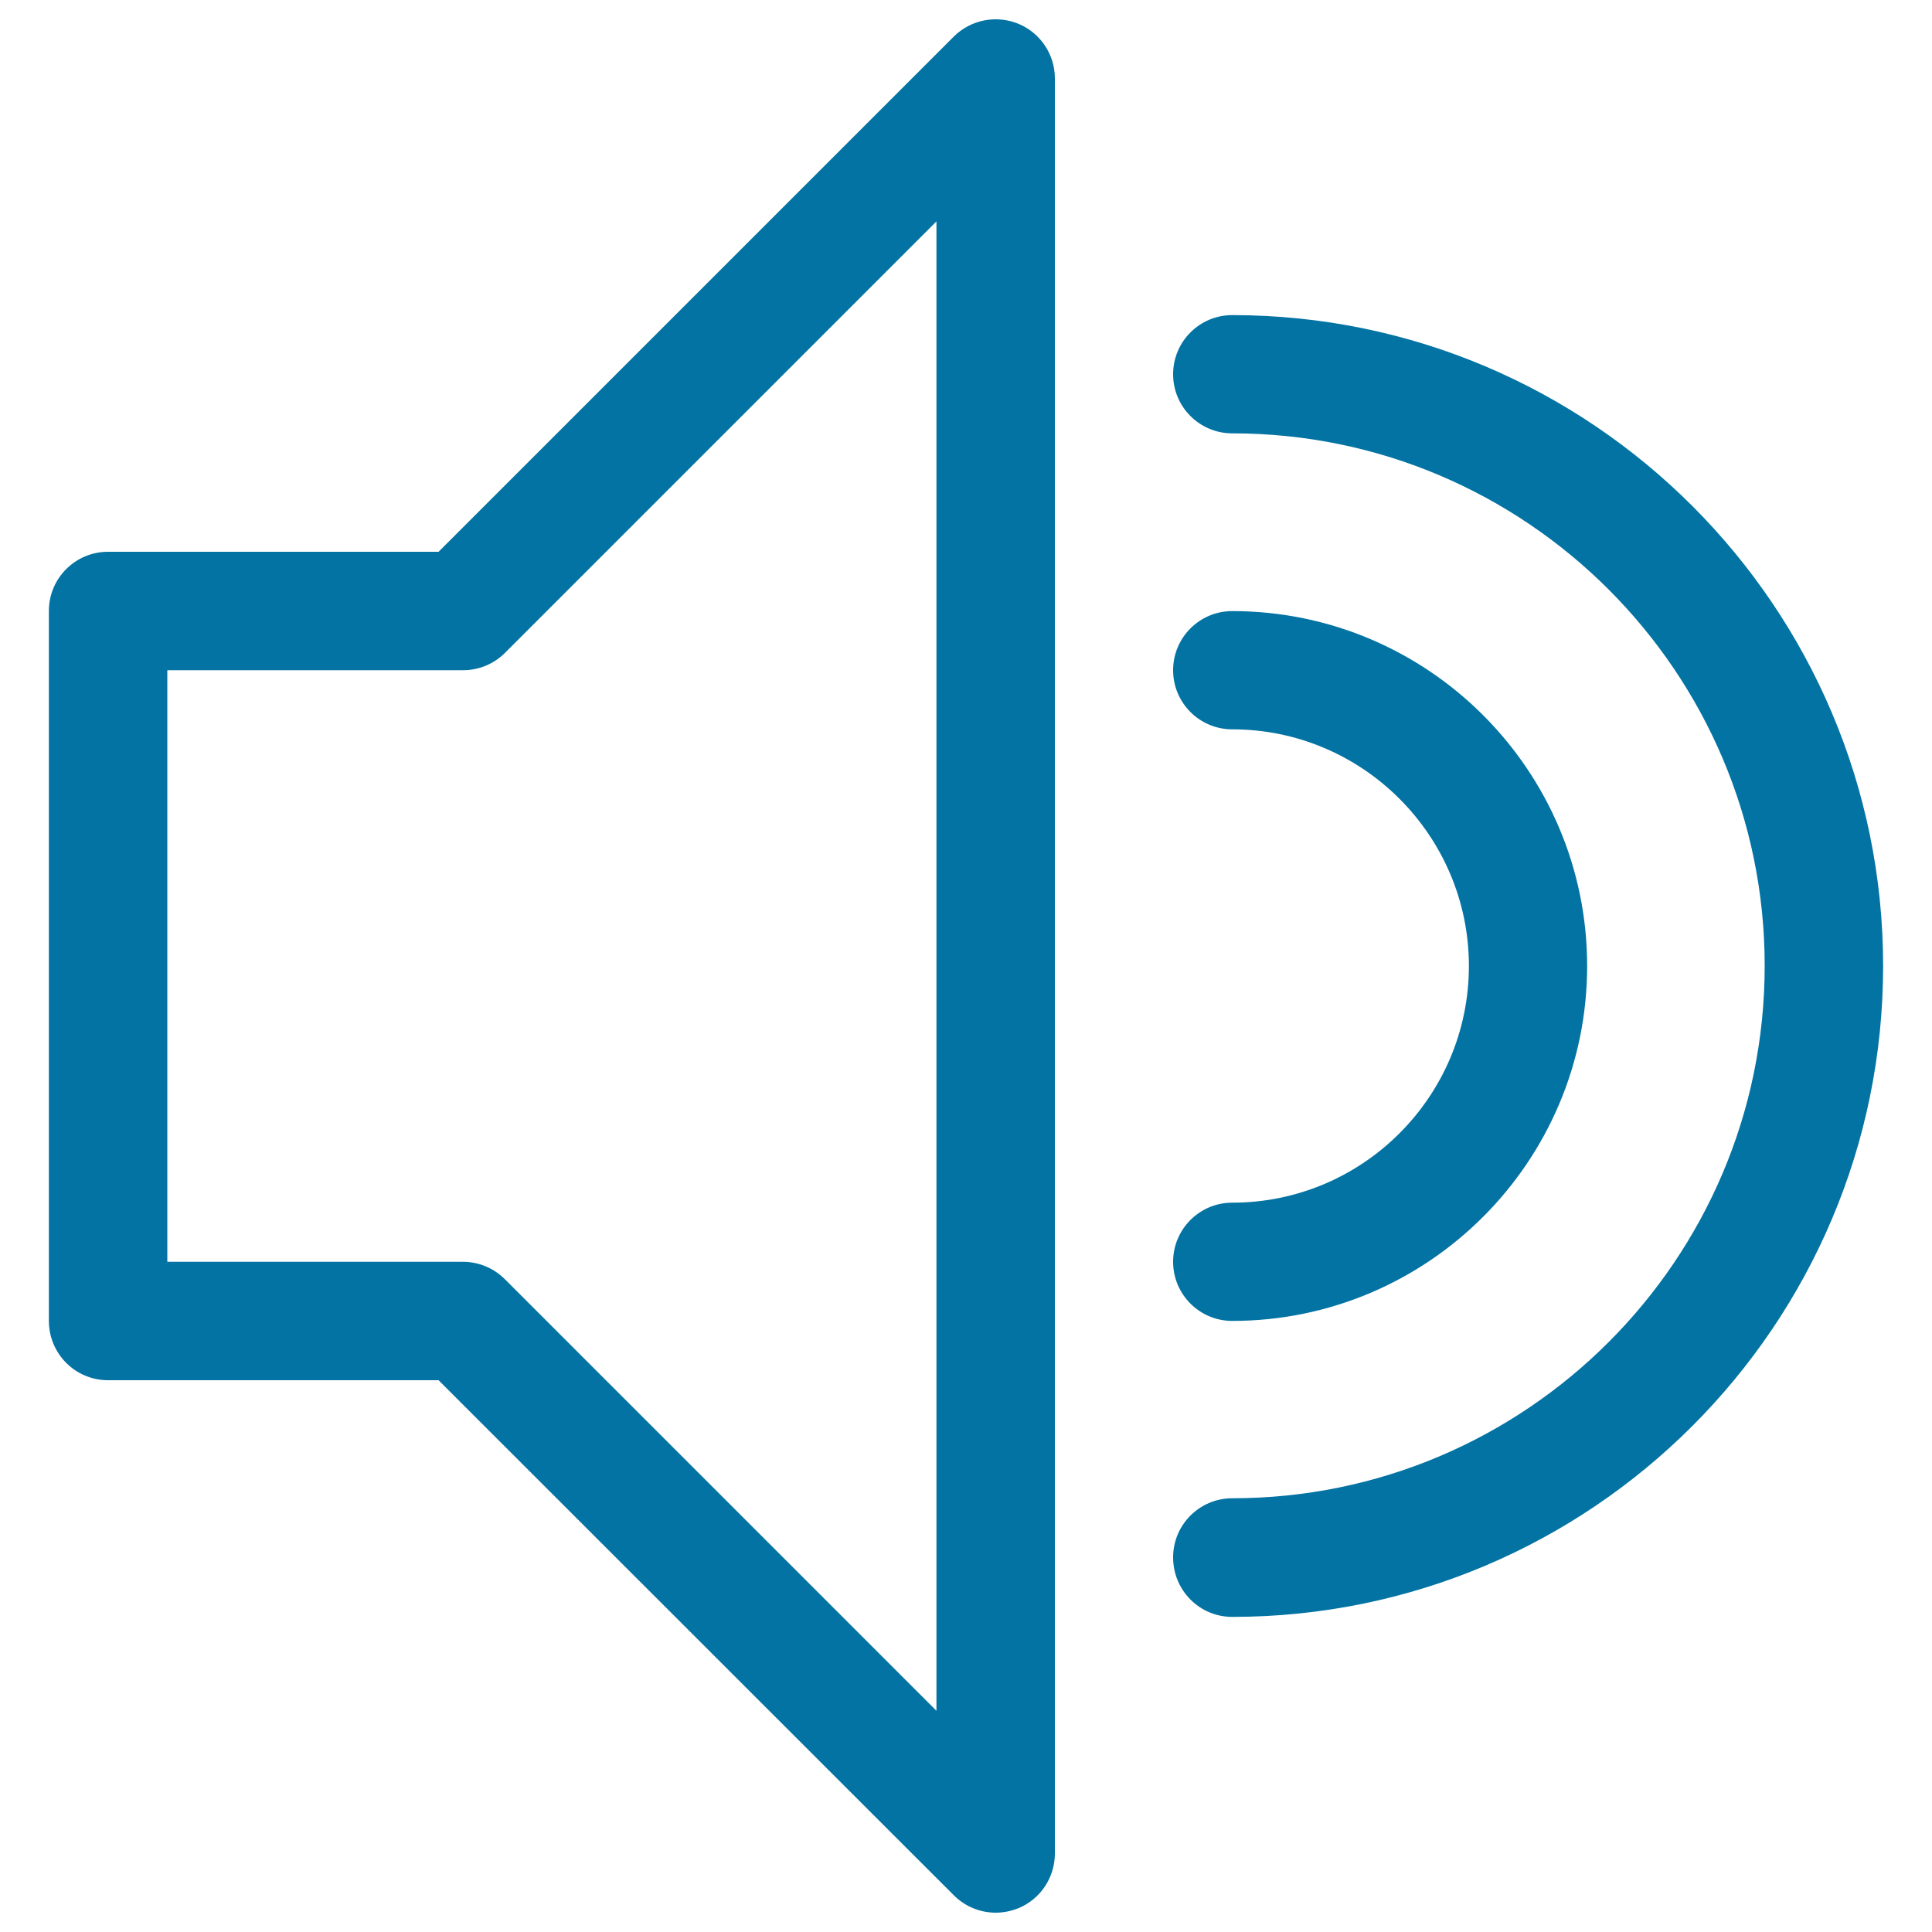
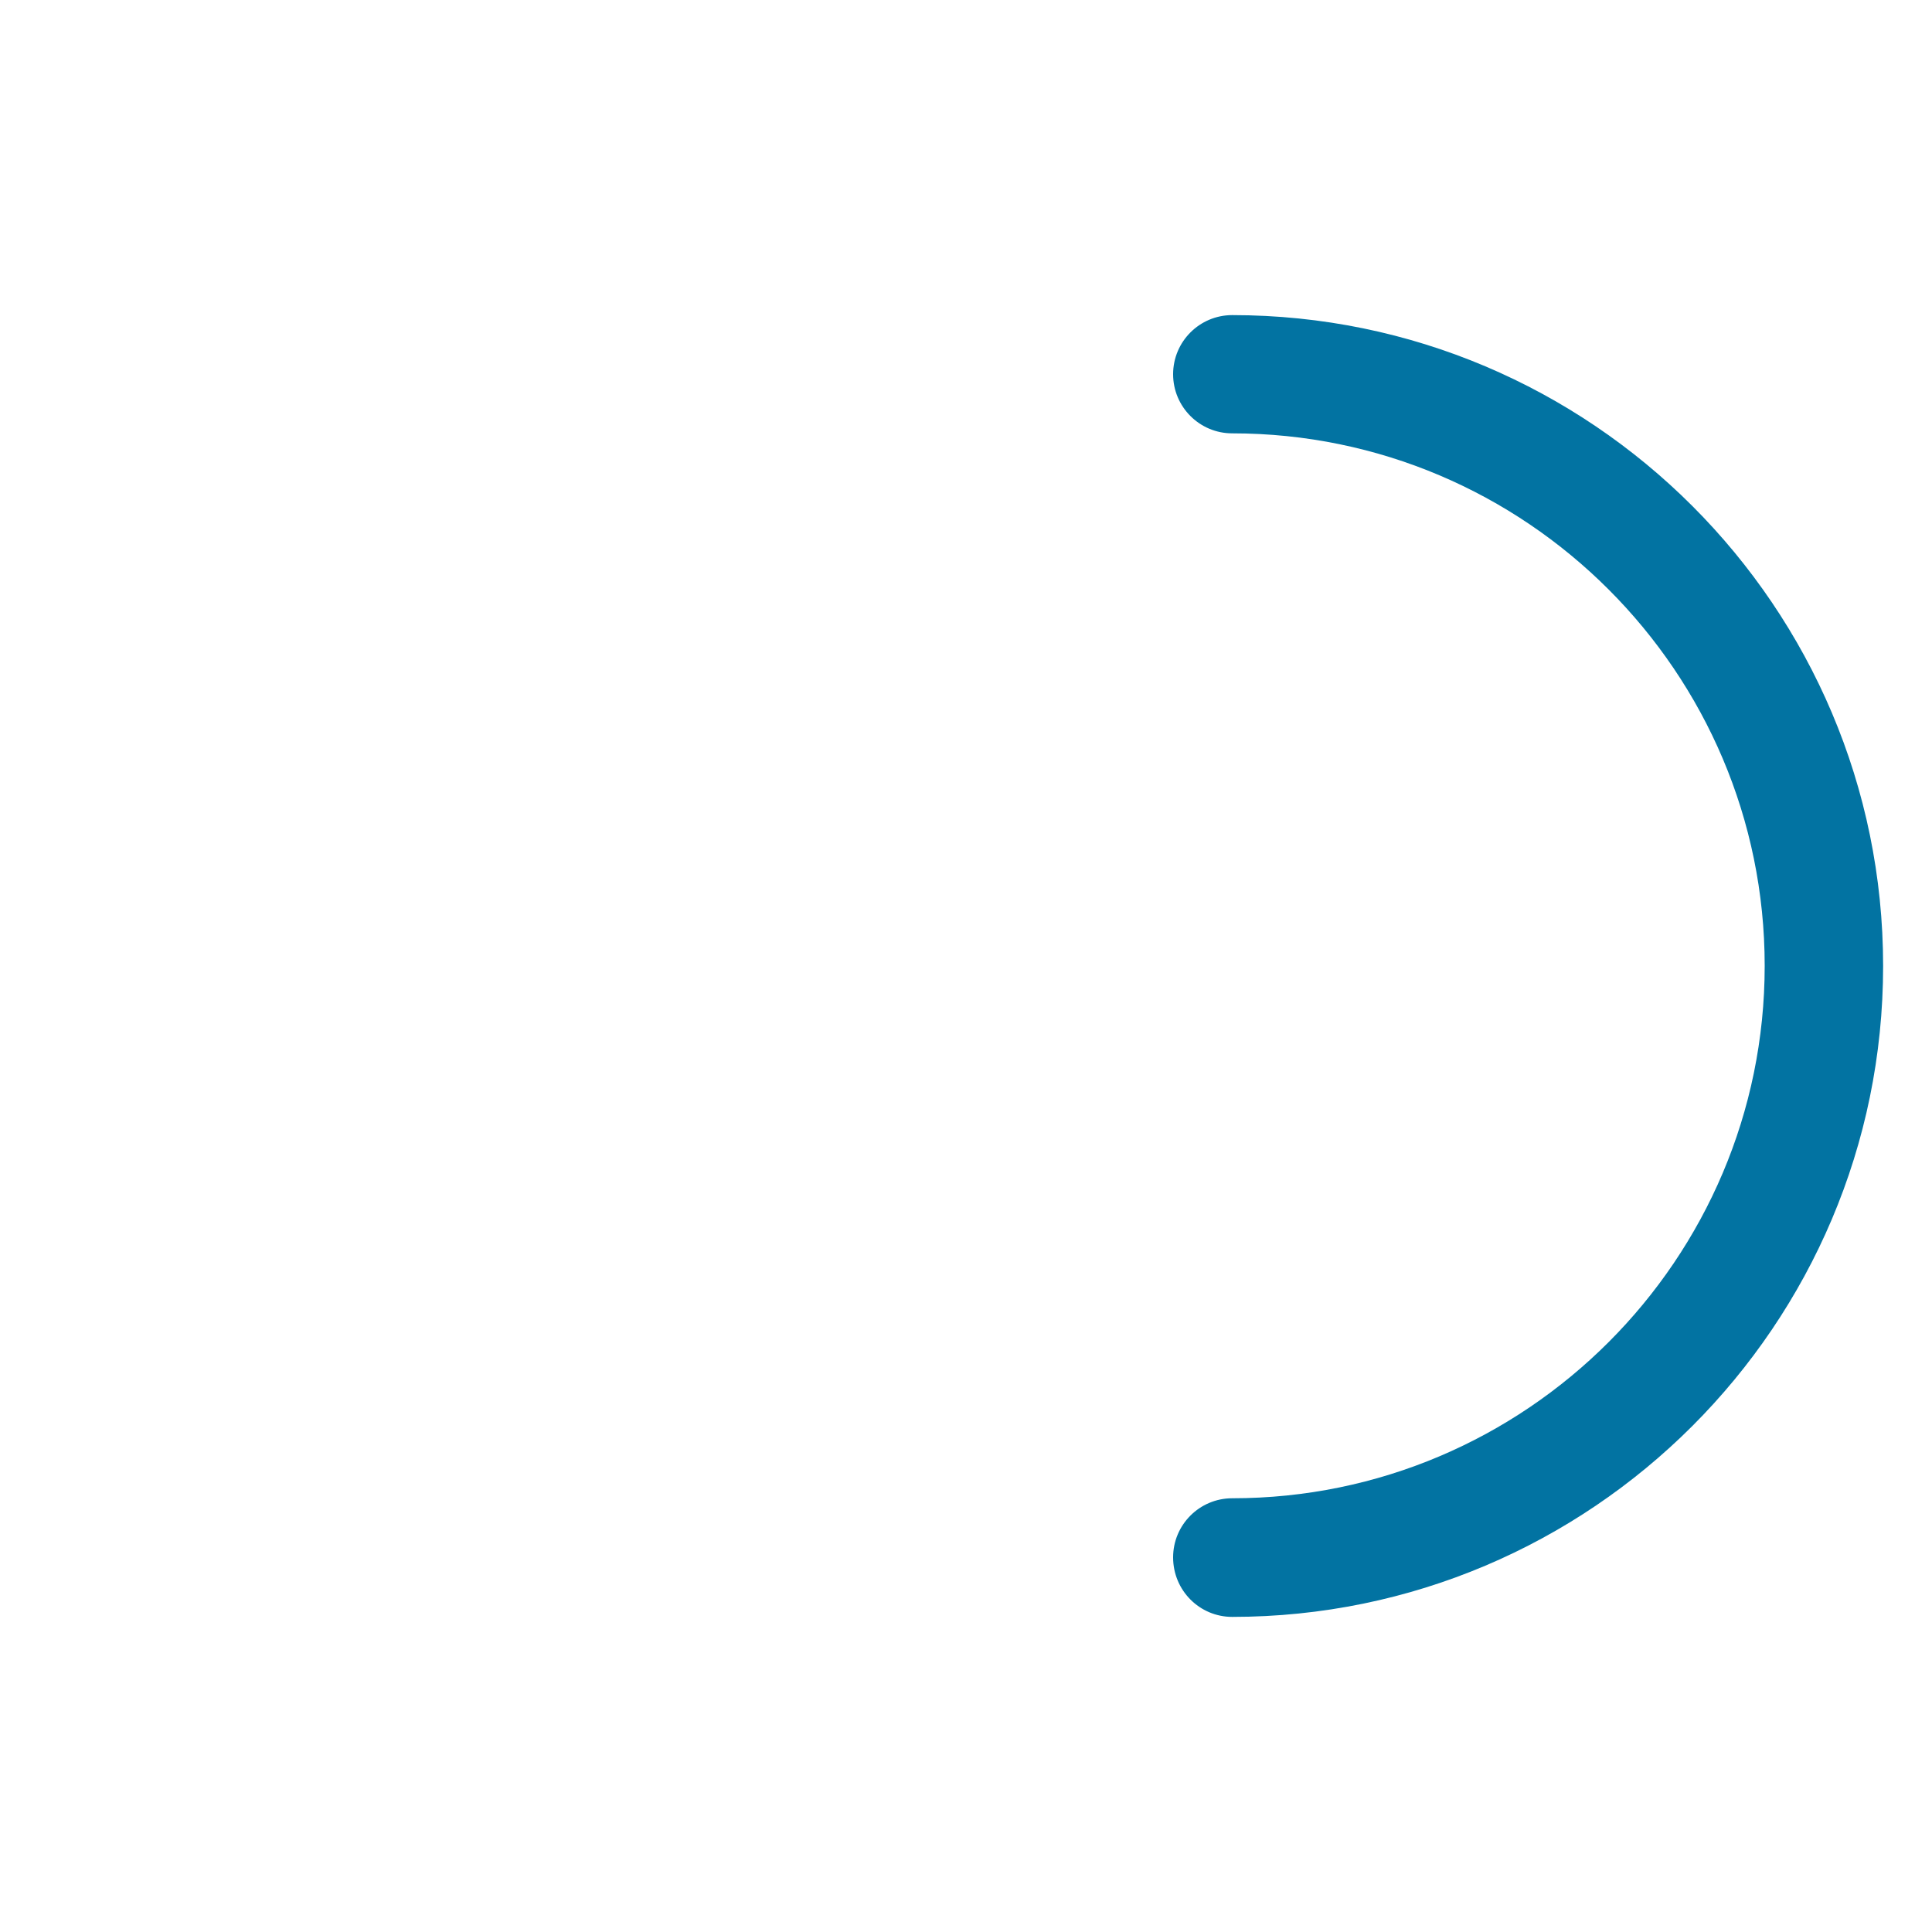
<svg xmlns="http://www.w3.org/2000/svg" viewBox="0 0 1000 1000" style="fill:#0273a2">
  <title>Volume Higher SVG icon</title>
-   <path d="M55.9,714.4H227L493.7,981c5.9,5.9,13.7,9,21.7,9c3.9,0,7.9-0.8,11.7-2.3c11.4-4.7,18.9-15.9,18.9-28.3V40.6c0-12.4-7.5-23.6-18.9-28.3c-11.5-4.7-24.6-2.1-33.4,6.6L227,285.6H55.9c-16.9,0-30.6,13.7-30.6,30.6v367.5C25.3,700.7,39,714.4,55.9,714.4z M86.6,346.9h153.1c8.1,0,15.9-3.2,21.7-9l223.3-223.3v770.9L261.3,662.1c-5.7-5.7-13.5-9-21.7-9H86.6V346.9z" />
-   <path d="M637.8,622.5c-16.9,0-30.6,13.7-30.6,30.6c0,16.9,13.7,30.6,30.6,30.6c101.3,0,183.7-82.4,183.7-183.7c0-101.3-82.4-183.7-183.7-183.7c-16.9,0-30.6,13.7-30.6,30.6c0,16.9,13.7,30.6,30.6,30.6c67.5,0,122.5,55,122.5,122.5C760.3,567.5,705.4,622.5,637.8,622.5z" />
  <path d="M637.8,836.9c185.8,0,336.9-151.1,336.9-336.9c0-185.8-151.1-336.9-336.9-336.9c-16.9,0-30.6,13.7-30.6,30.6c0,16.9,13.7,30.6,30.6,30.6c152,0,275.6,123.6,275.6,275.6c0,152-123.6,275.6-275.6,275.6c-16.9,0-30.6,13.7-30.6,30.6C607.2,823.2,620.9,836.9,637.8,836.9z" />
</svg>